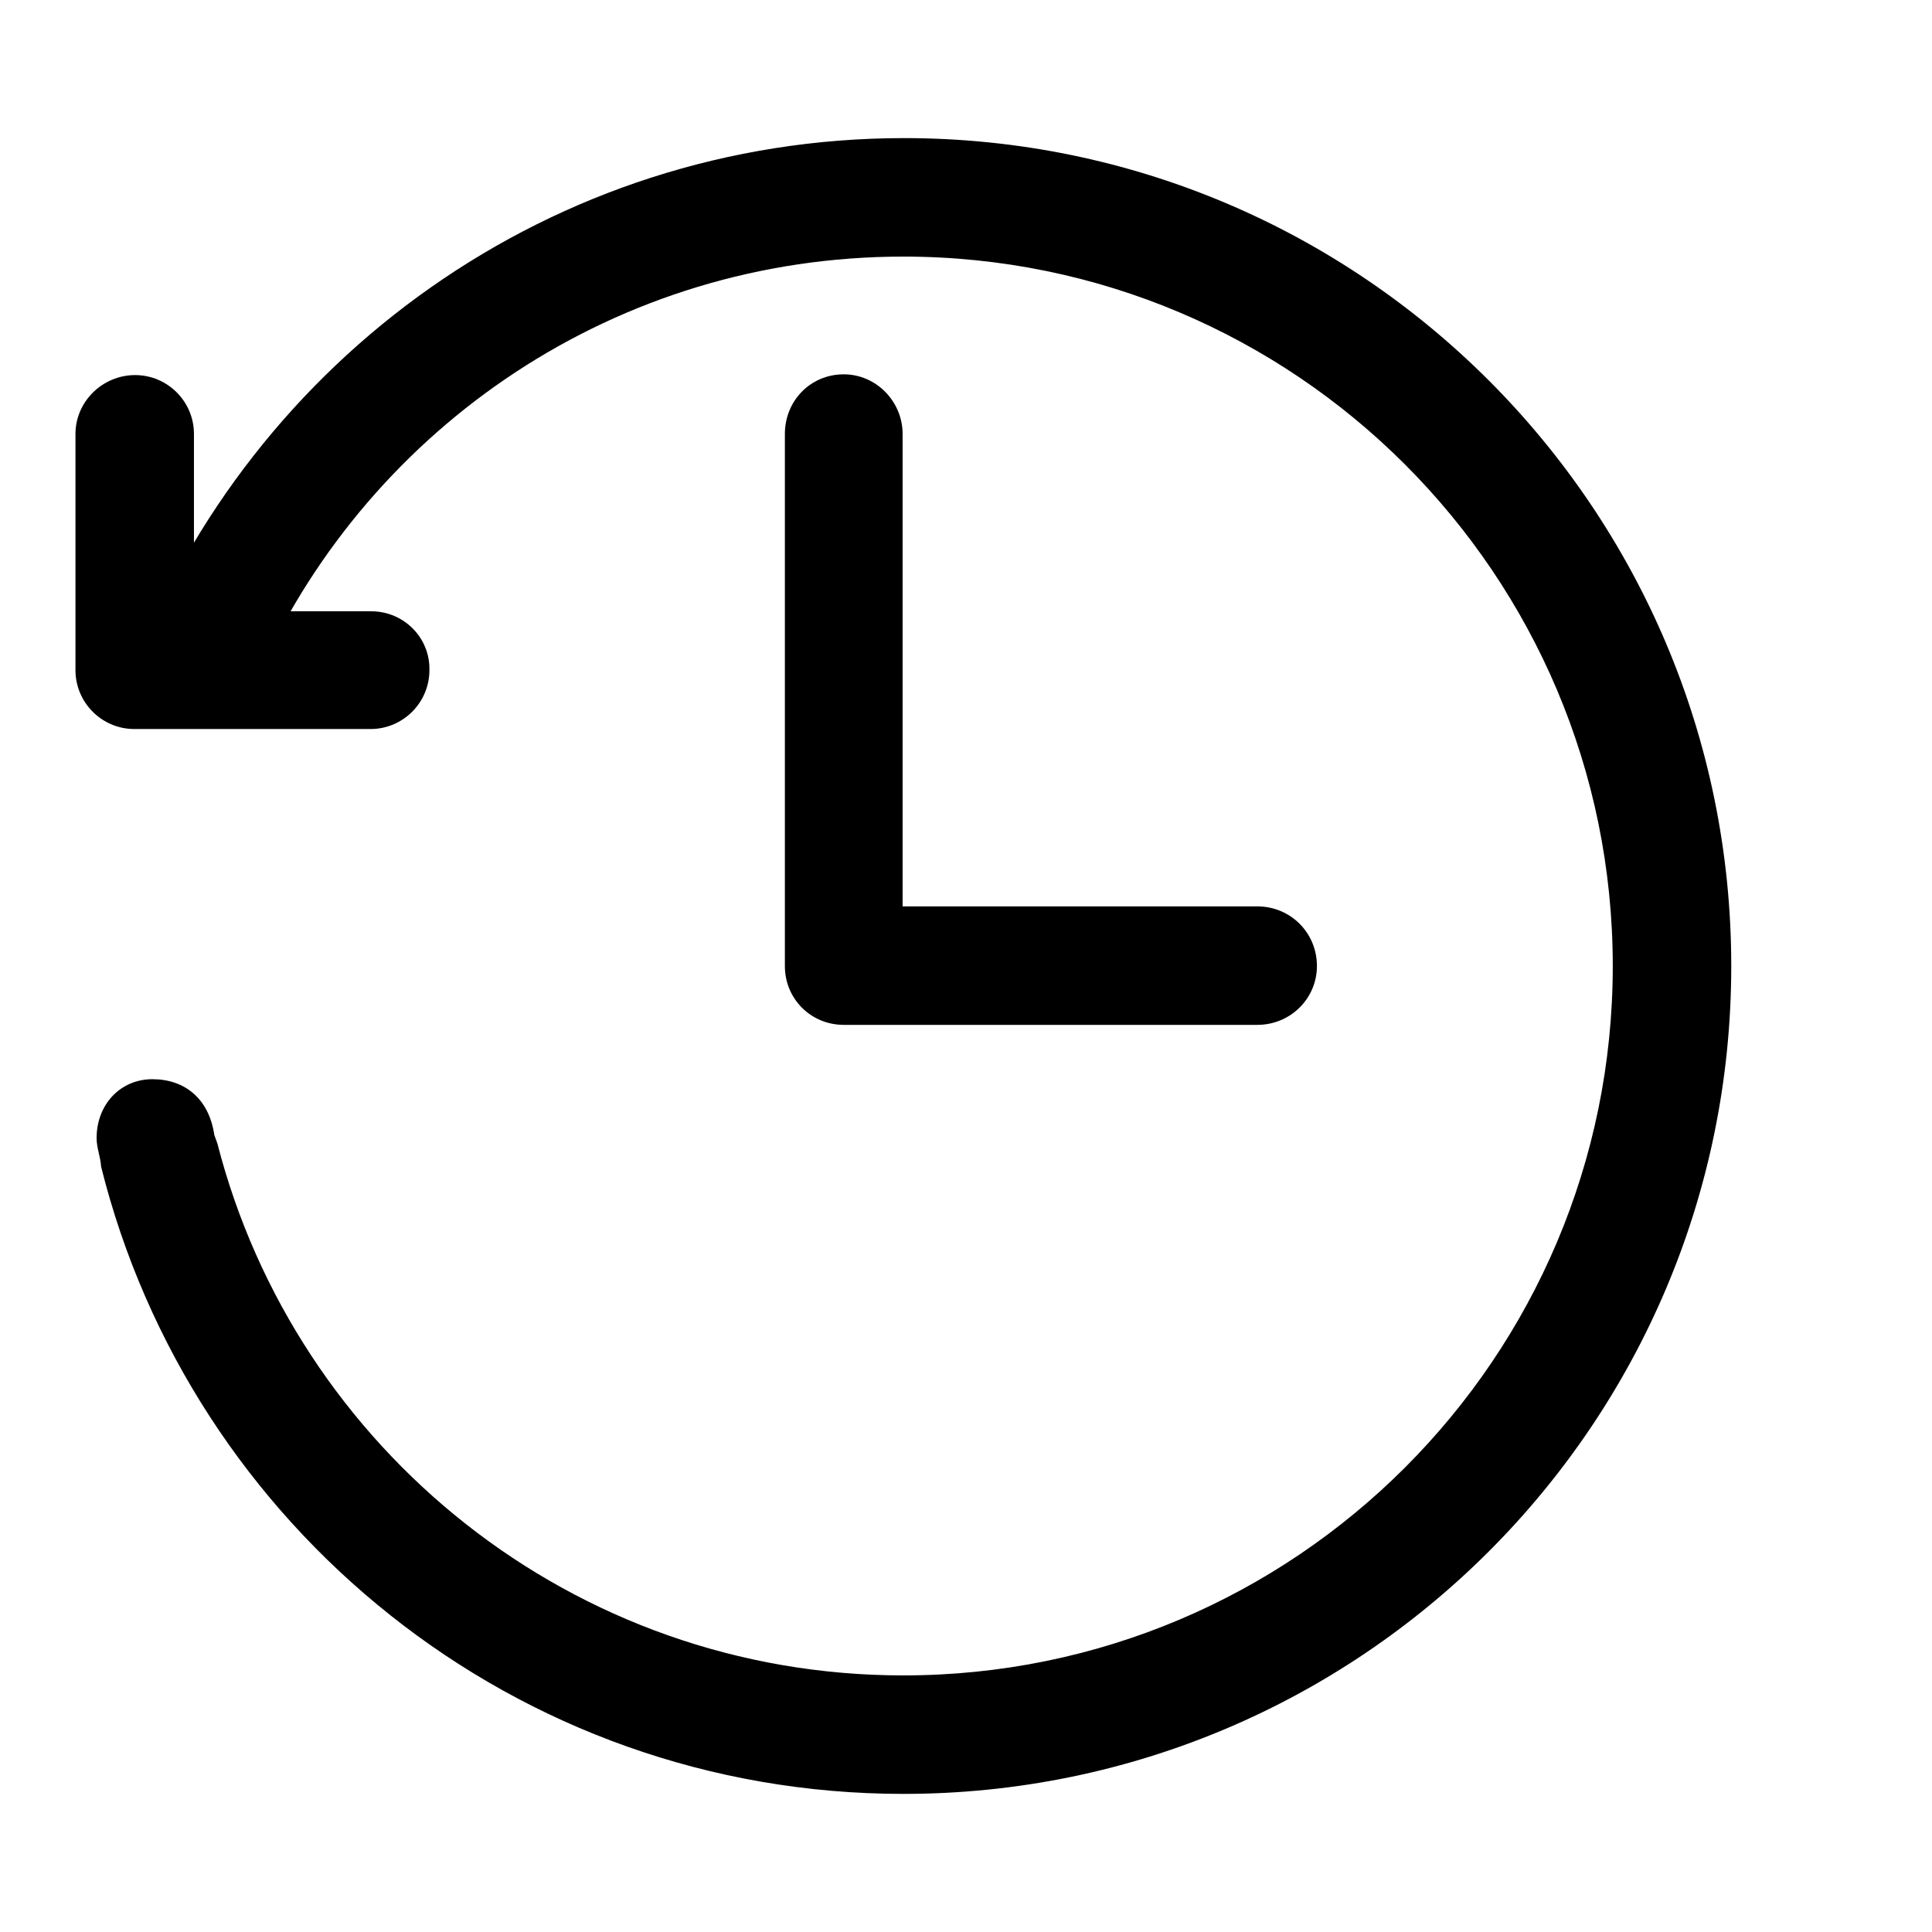
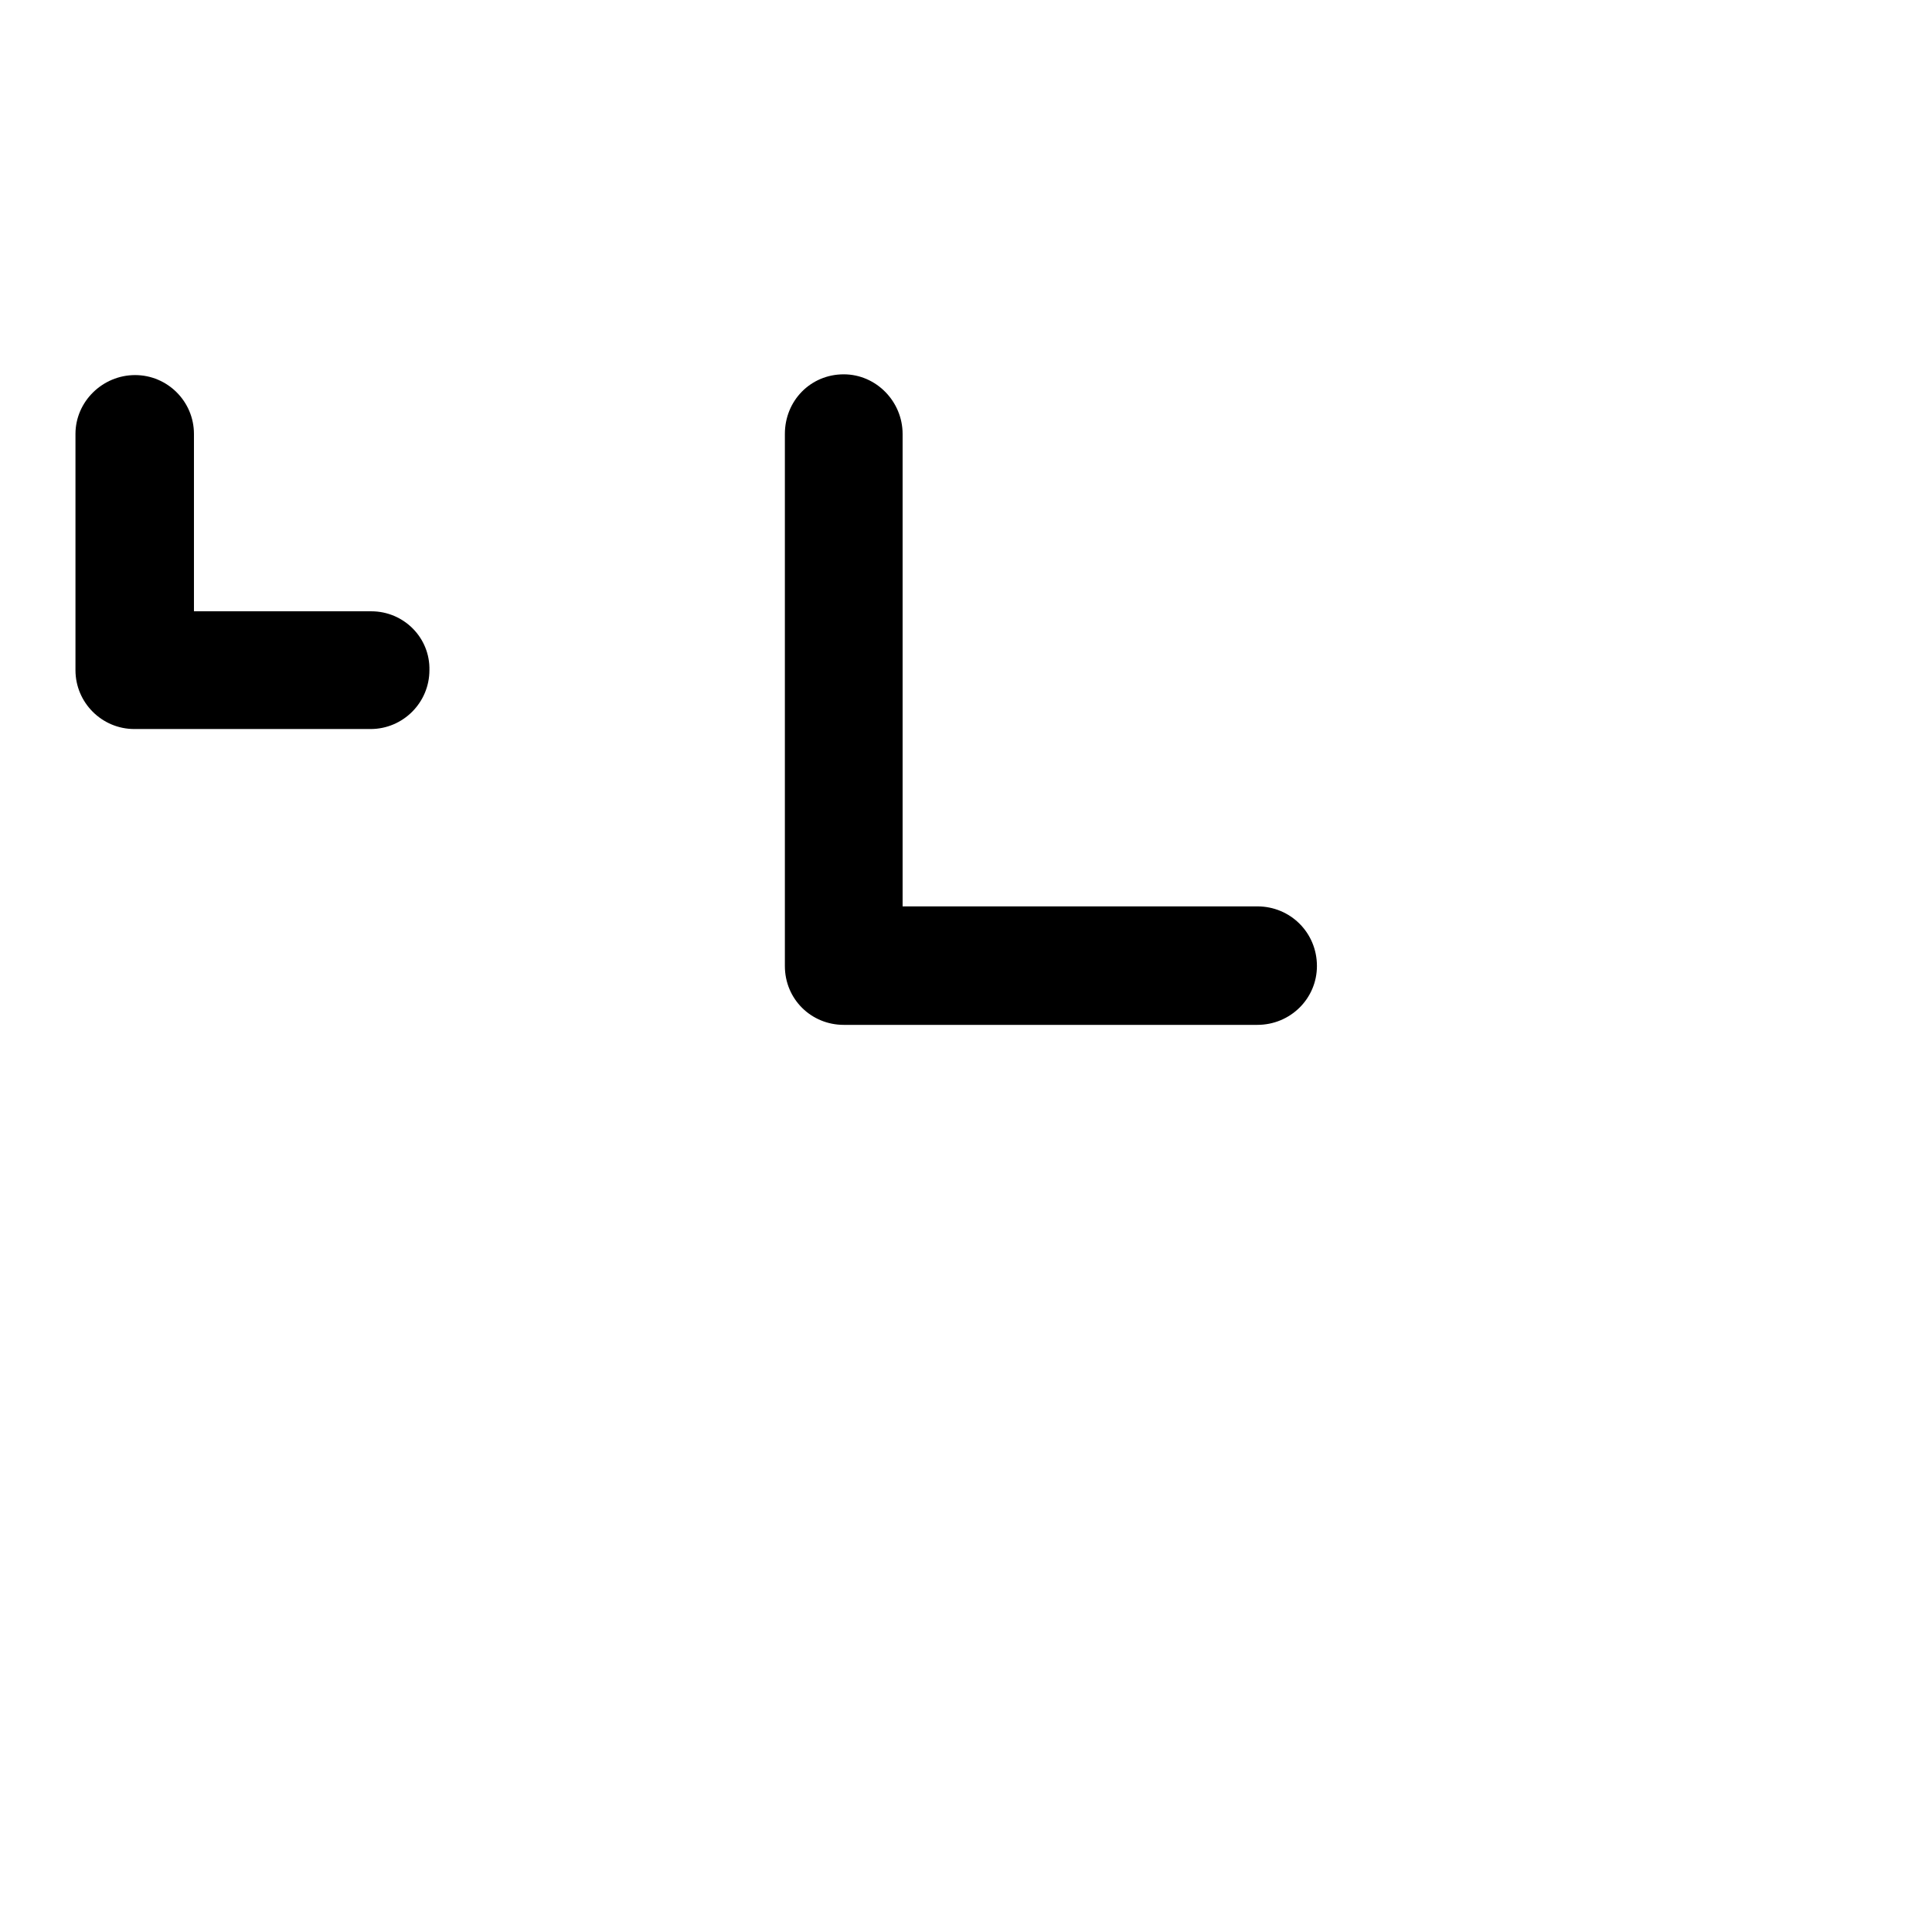
<svg xmlns="http://www.w3.org/2000/svg" version="1.1" x="0px" y="0px" viewBox="0 0 256 256" enable-background="new 0 0 256 256" xml:space="preserve">
  <g>
    <g>
      <path fill="#000000" d="M209.1,123.1" />
      <path fill="#000000" d="M166.6,120.1h-47V57.5c0-4.3-3.5-7.9-7.8-7.9c-4.4,0-7.8,3.5-7.8,7.9V128c0,4.4,3.5,7.8,7.8,7.8h54.8c4.4,0,7.9-3.5,7.9-7.8C174.5,123.6,171,120.1,166.6,120.1L166.6,120.1z" />
-       <path fill="#000000" d="M246,206.9" />
      <path fill="#000000" d="M49.2,81H25.7V57.5c0-4.3-3.5-7.8-7.8-7.8S10,53.2,10,57.5v31.3c0,4.3,3.5,7.8,7.8,7.8h31.3c4.3,0,7.8-3.5,7.8-7.8C57,84.5,53.5,81,49.2,81z" />
-       <path fill="#000000" d="M28.4,150.4c-0.7-4.8-3.9-7.4-8.2-7.4c-4.3,0-7.4,3.4-7.4,7.8c0,1.3,0.5,2.4,0.6,3.8c11.9,47.7,54.9,83.1,106.3,83.1c60.6,0,109.7-49.1,109.7-109.7c0-60.6-49.1-109.7-109.6-109.7c-46.7,0-86.5,29.3-102.3,70.5h17C49.2,56.5,81.7,34,119.7,34c51.9,0,94,42.1,94,94c0,51.9-42.1,94-94,94c-43.8,0-80.5-30-90.9-70.5" />
    </g>
  </g>
</svg>